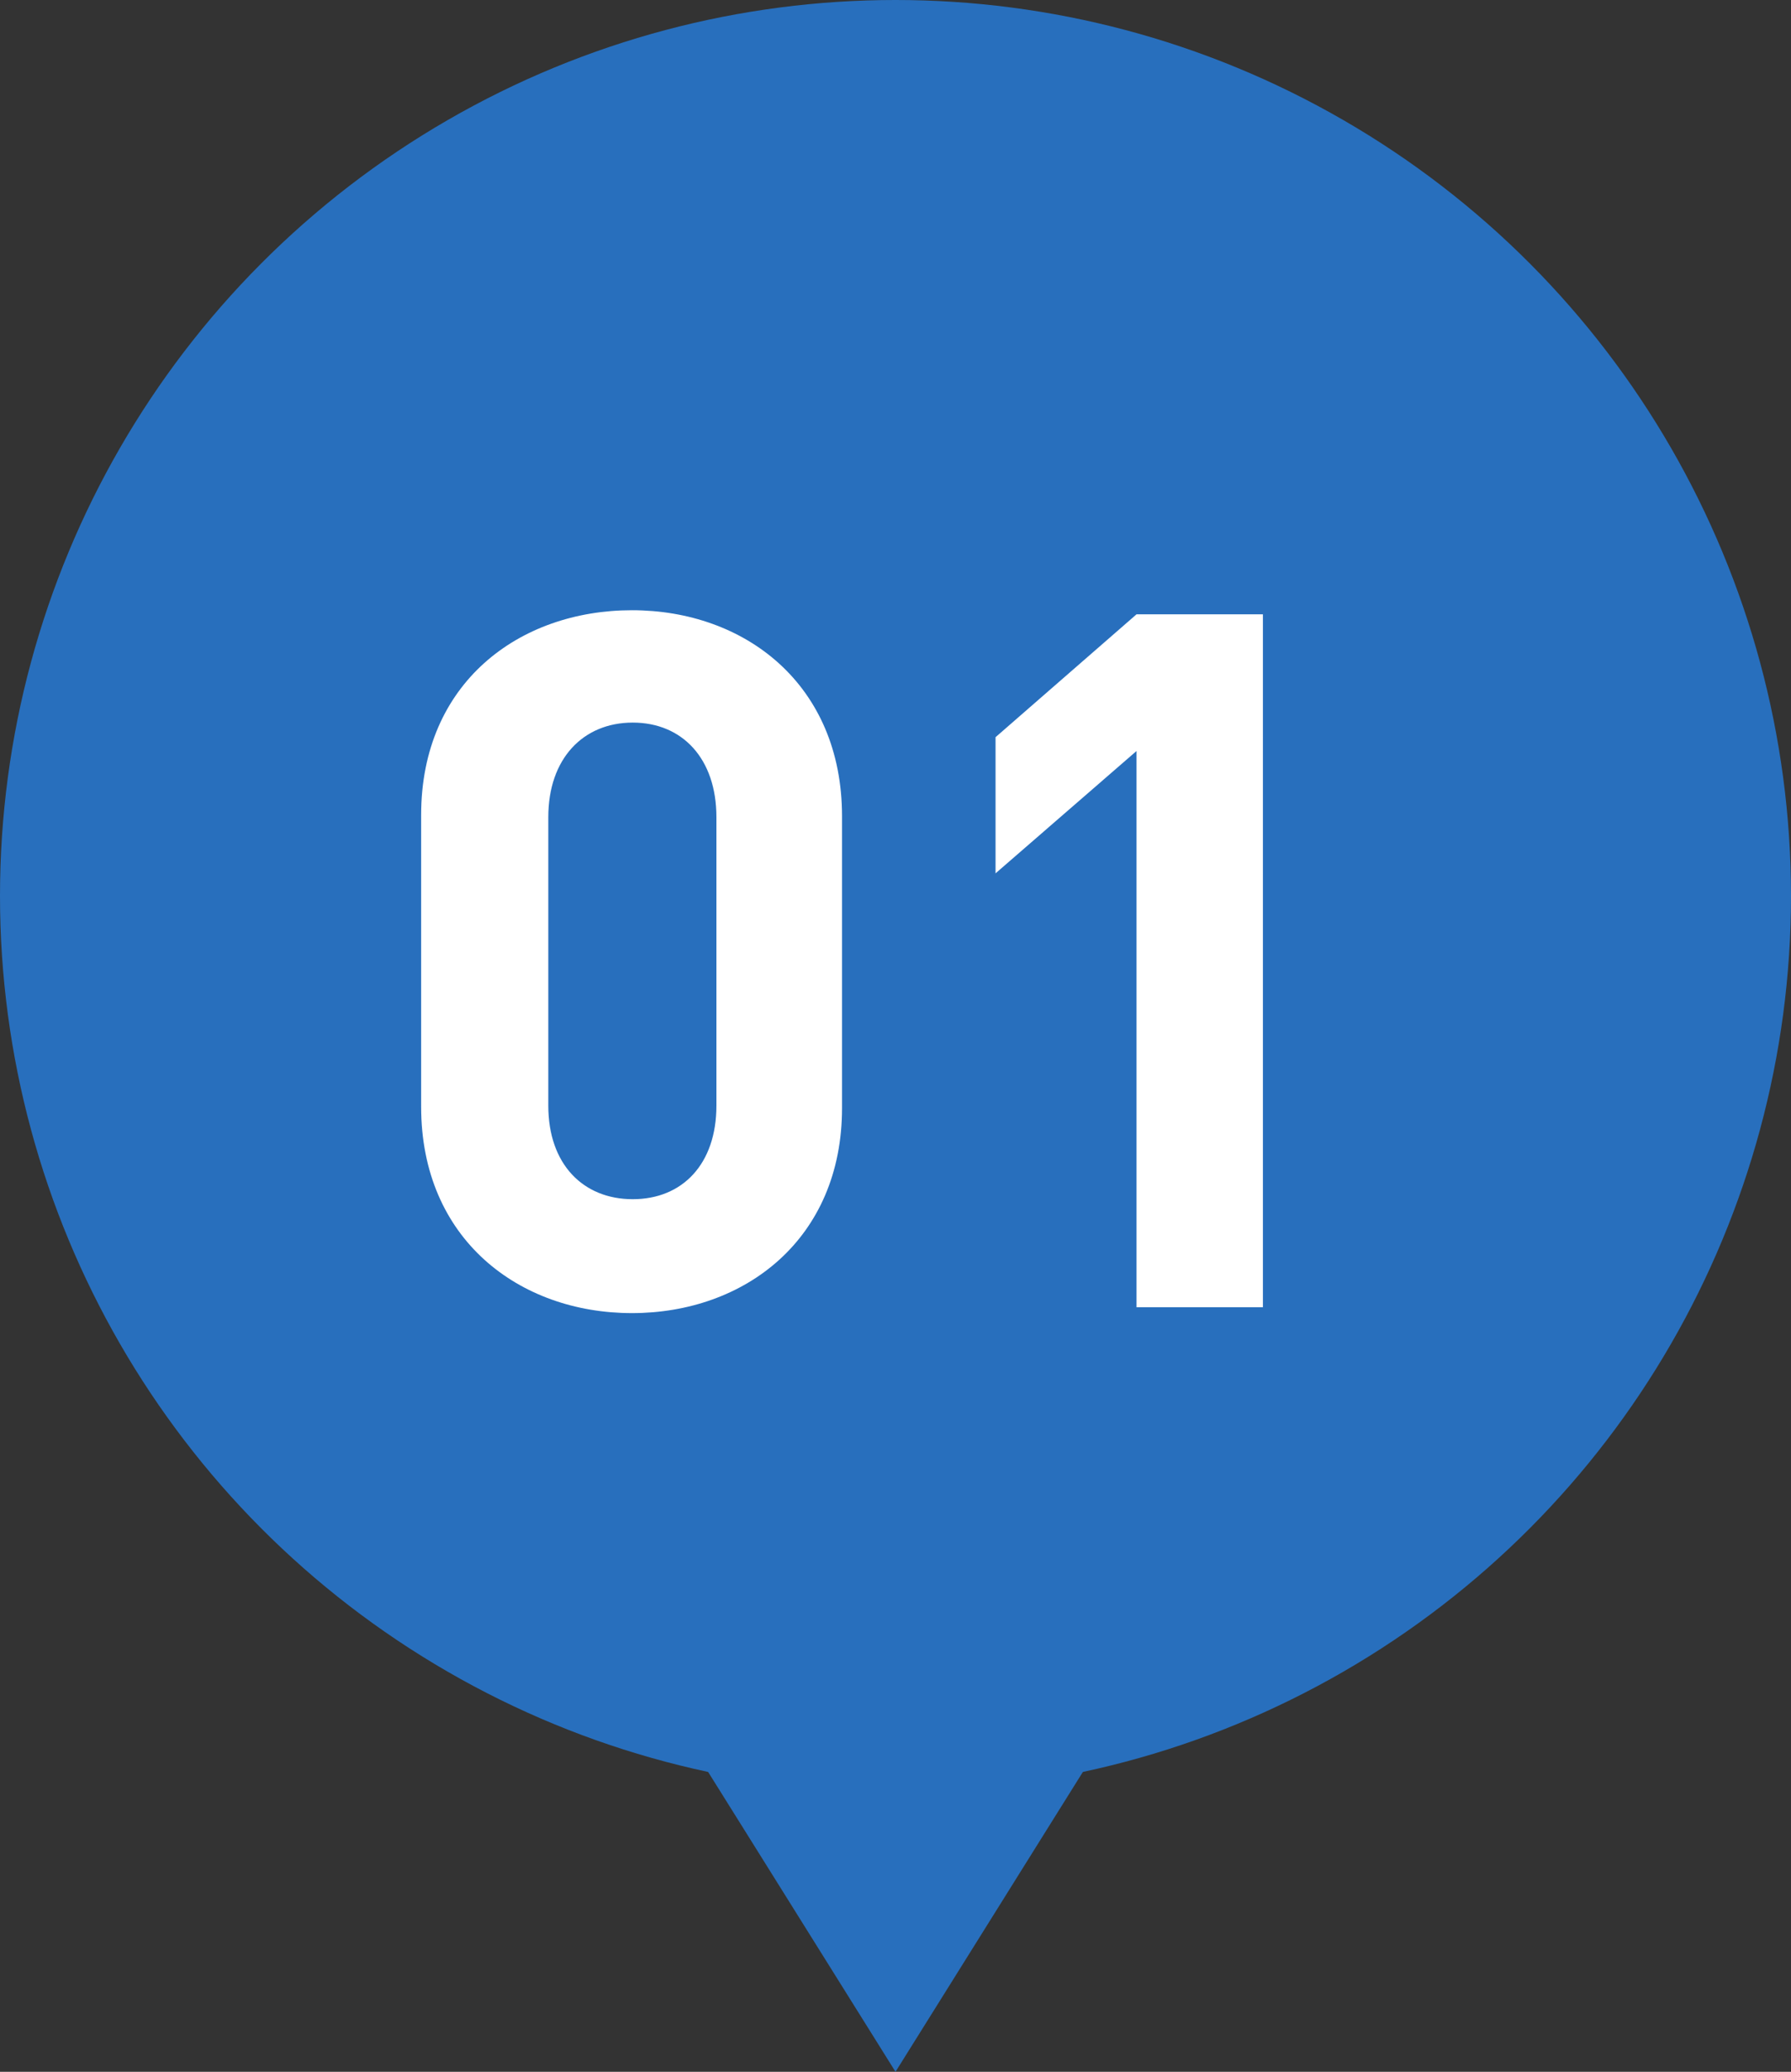
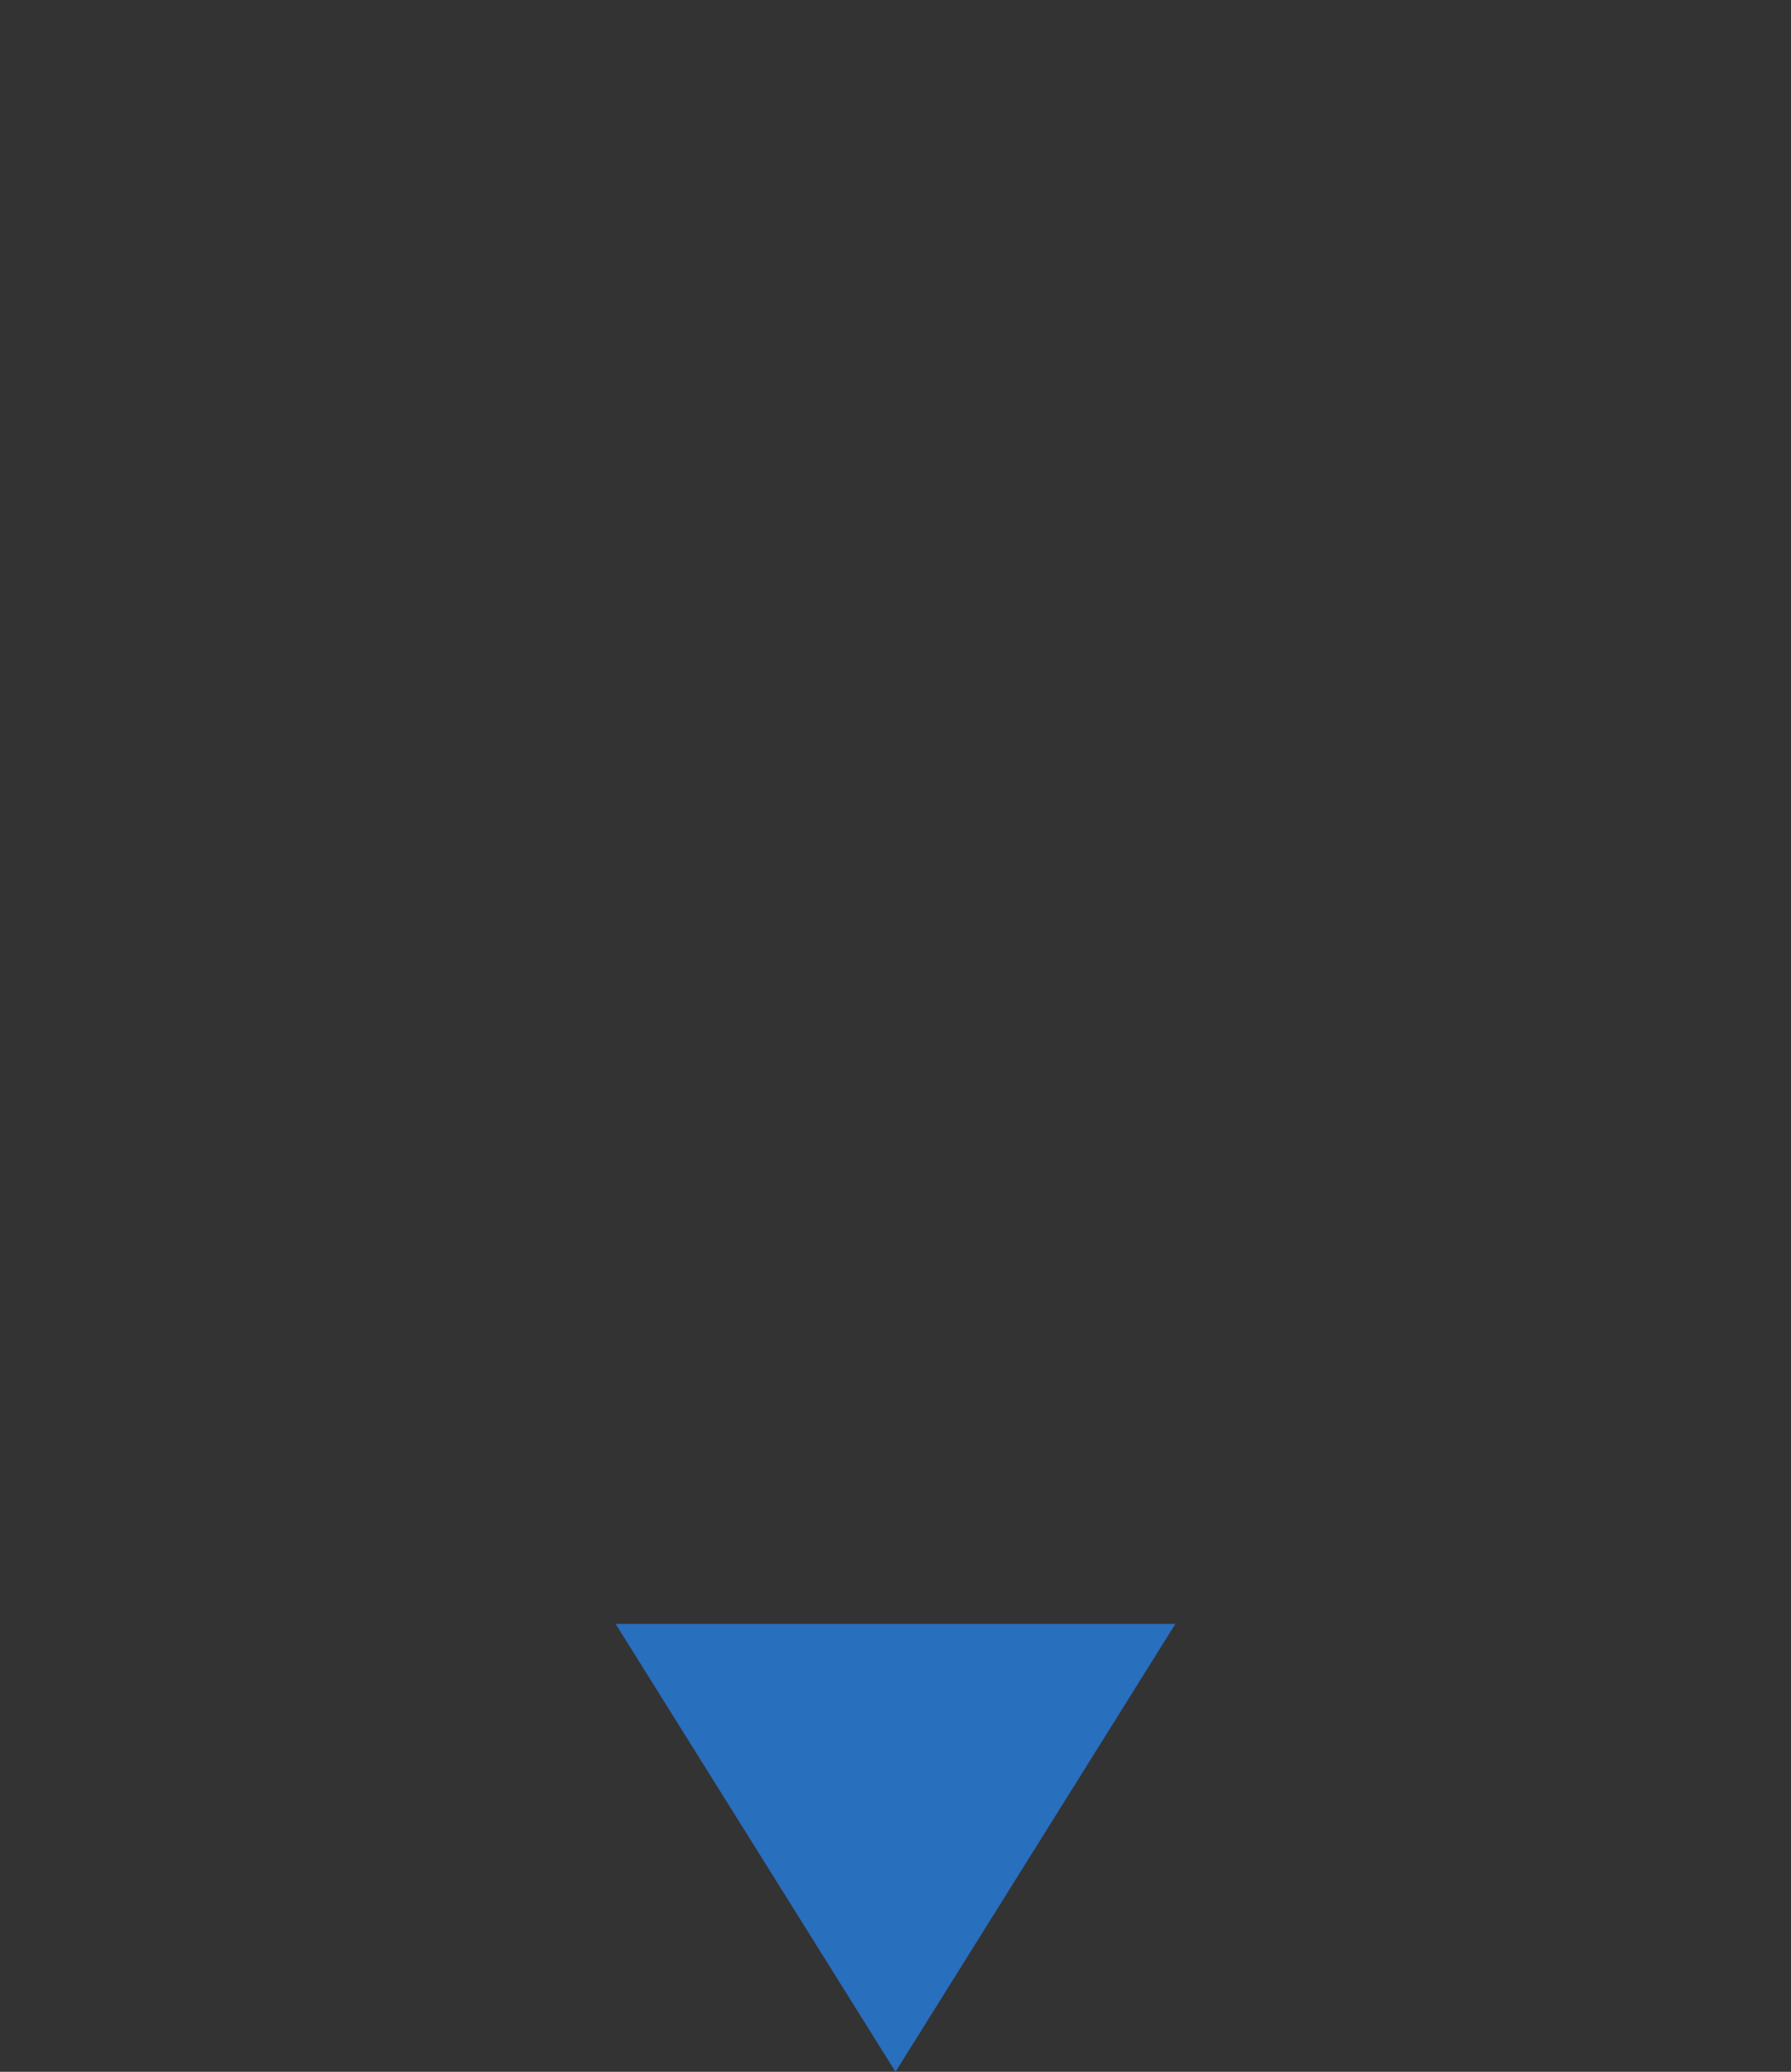
<svg xmlns="http://www.w3.org/2000/svg" viewBox="0 0 70 80.94">
  <rect x="0" y="0" width="70" height="80.94" fill="#333333" stroke="none" />
  <title>アセット 1</title>
-   <circle cx="35" cy="35" r="35" fill="#286fbd" />
  <polygon points="35 80.94 45.94 63.44 24.06 63.44 35 80.94" fill="#286fbd" />
-   <path d="M24.7,51.3c-4.41,0-8.24-2.89-8.24-8.06V31.84c0-5.16,3.83-8,8.24-8s8.21,2.89,8.21,8.05v11.4C32.91,48.41,29.11,51.3,24.7,51.3ZM28,31.92c0-2.28-1.33-3.69-3.27-3.69s-3.3,1.41-3.3,3.69V43.2c0,2.28,1.36,3.65,3.3,3.65S28,45.48,28,43.2Z" fill="#fff" />
-   <path d="M44.42,51.07V29.34l-5.51,4.78V28.8L44.42,24h4.94V51.07Z" fill="#fff" />
</svg>